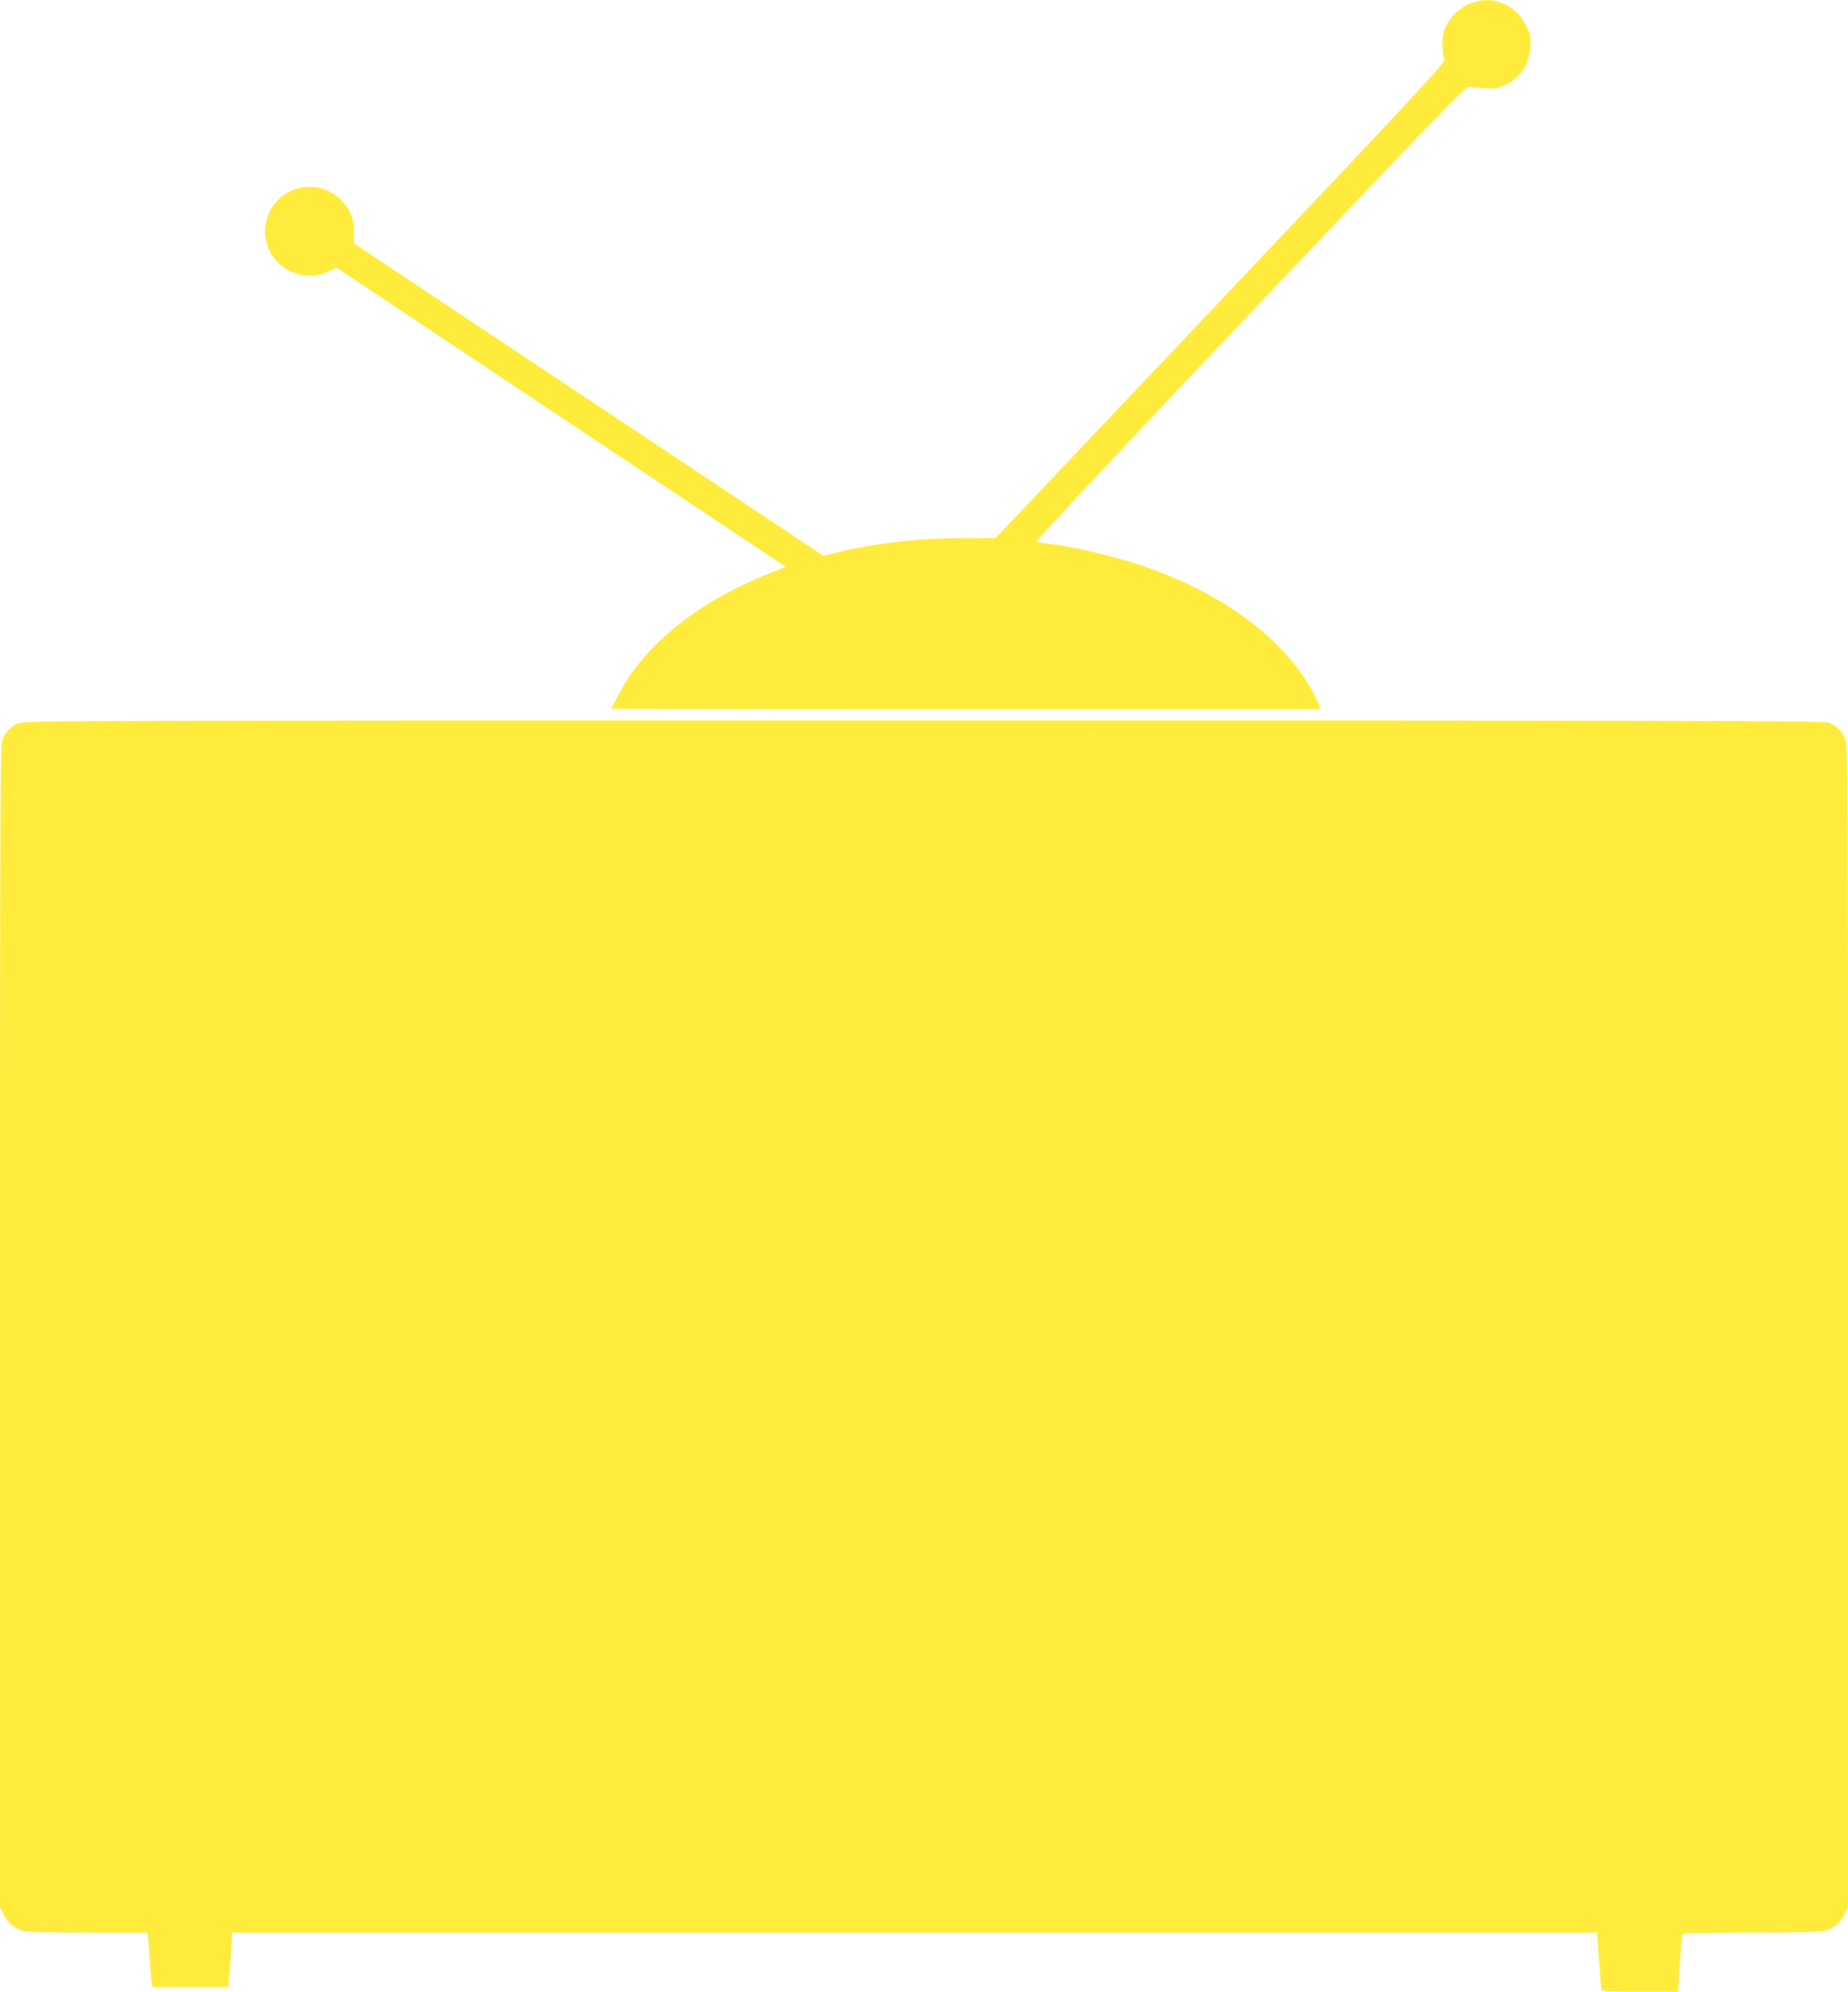
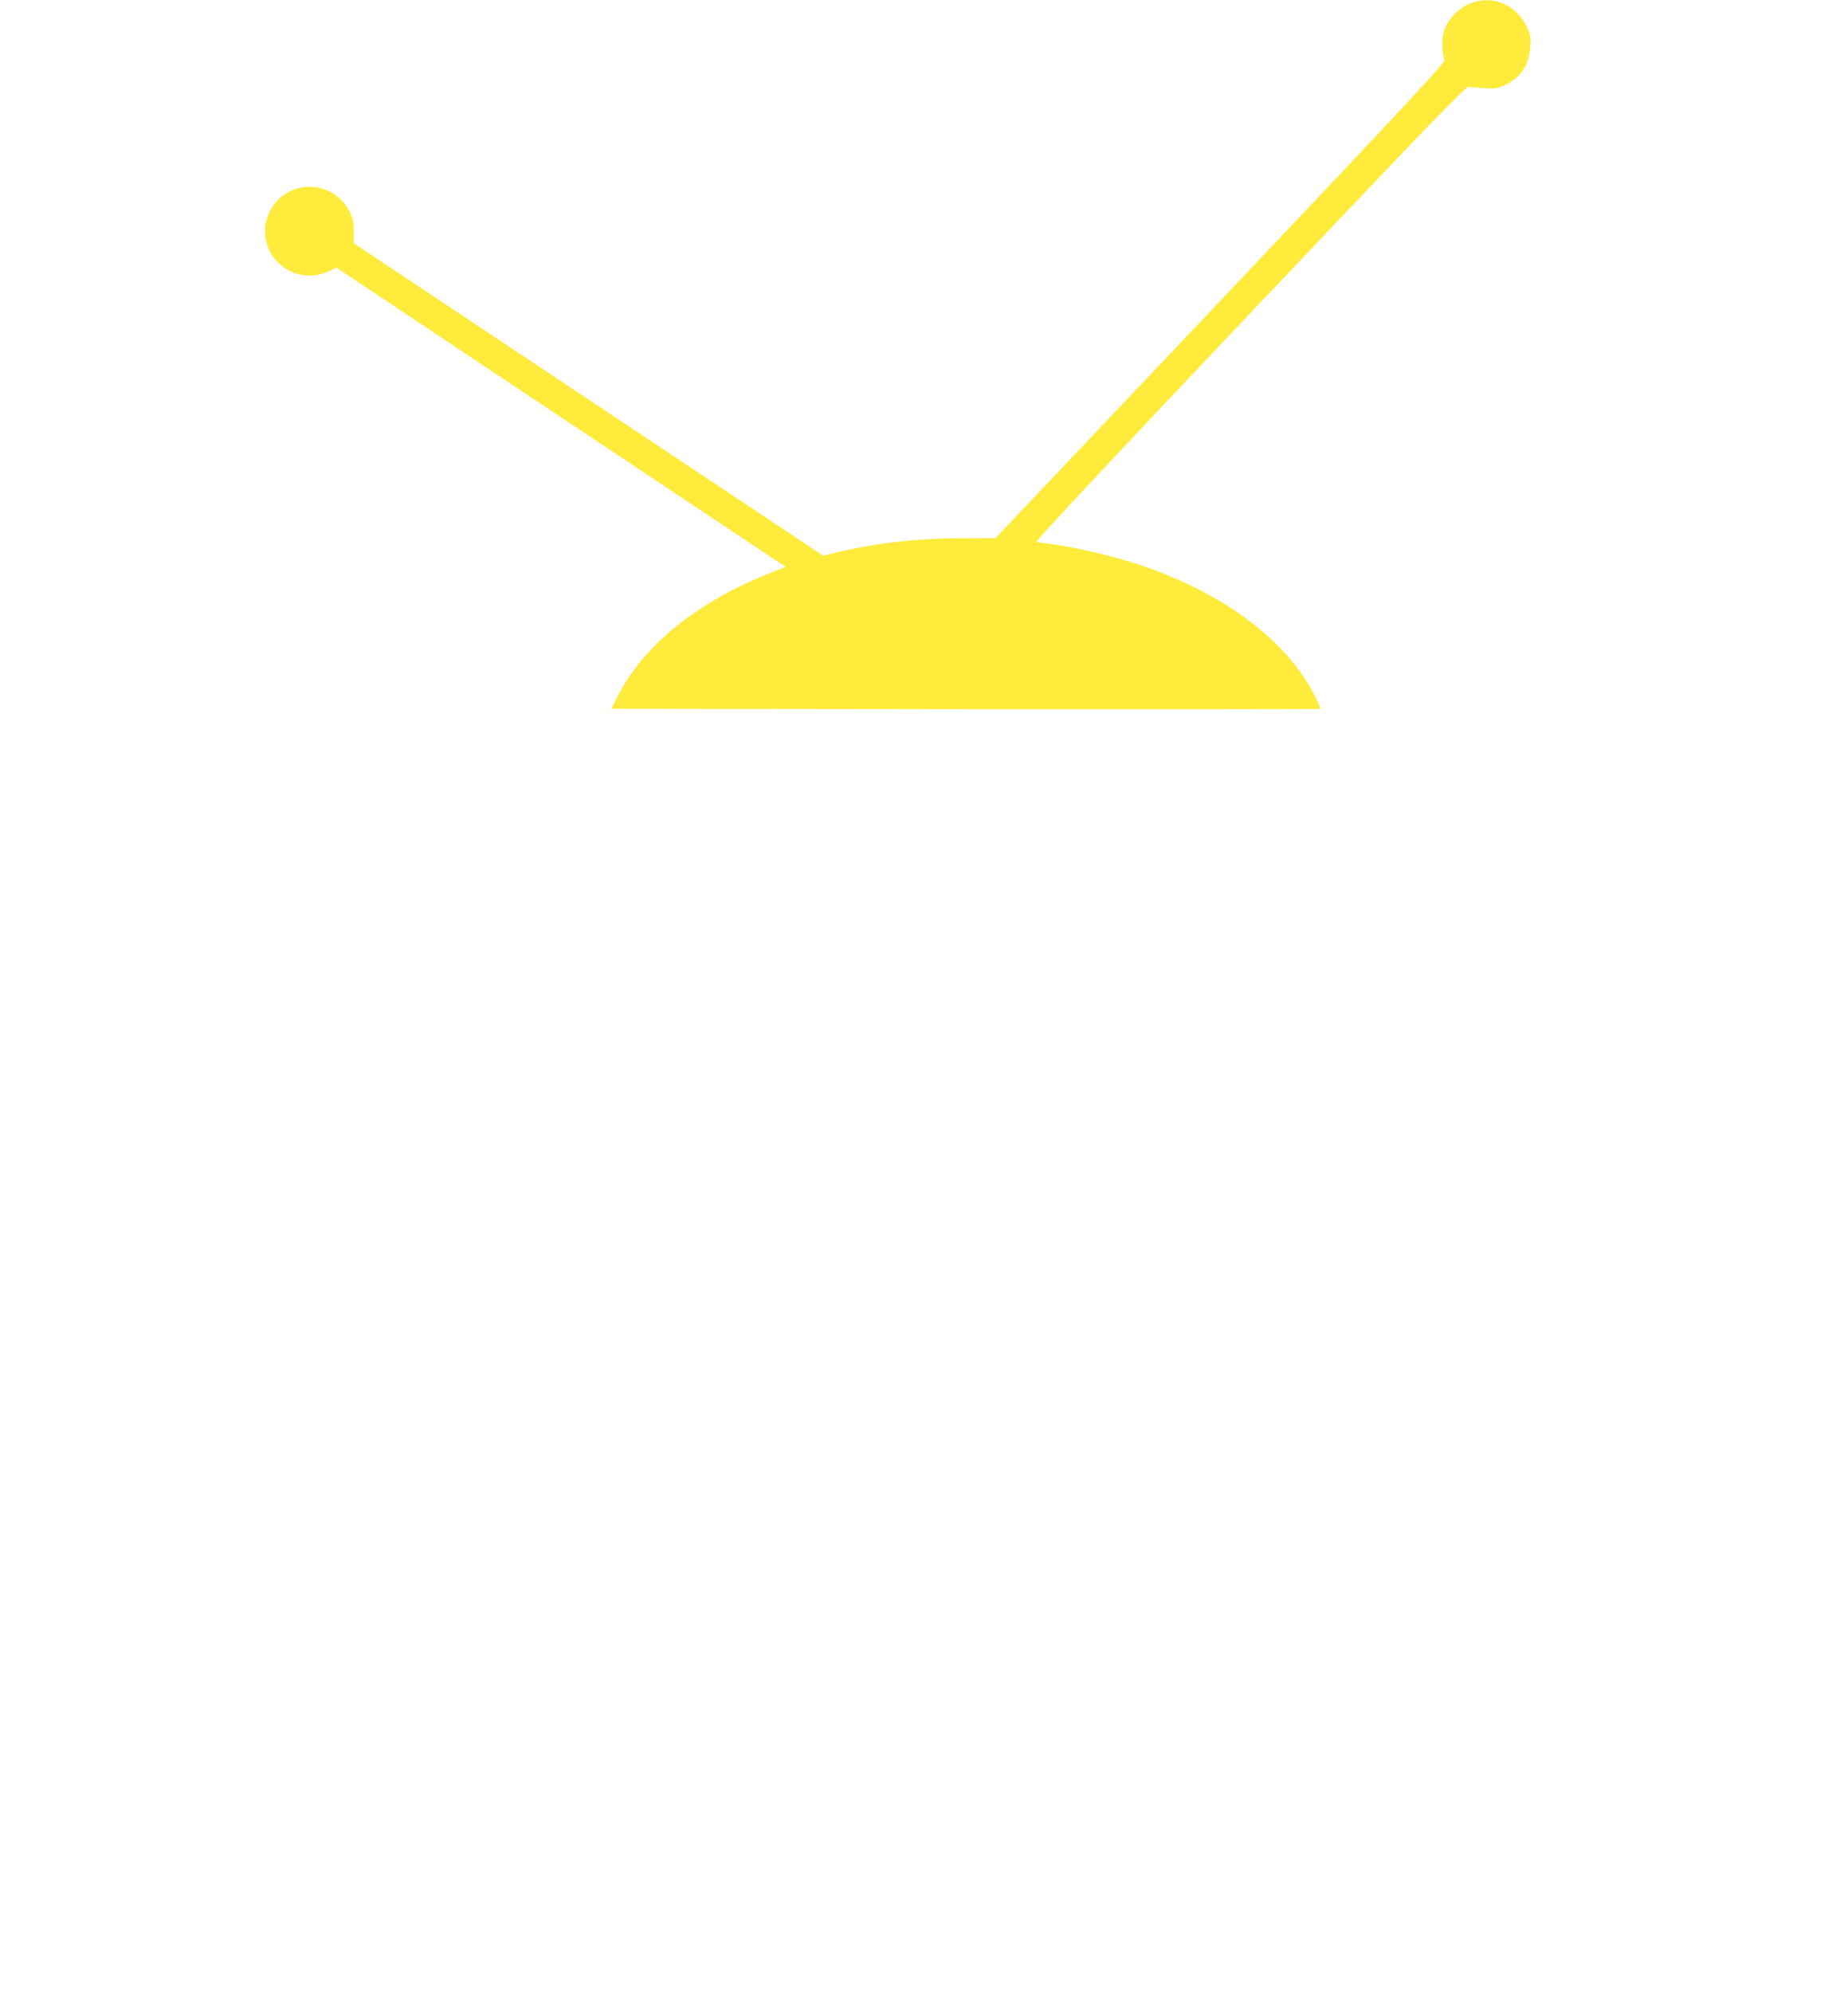
<svg xmlns="http://www.w3.org/2000/svg" version="1.0" width="1188pt" height="1280pt" viewBox="0 0 1188 1280" preserveAspectRatio="xMidYMid meet">
  <g transform="translate(0,1280) scale(0.1,-0.1)" fill="#ffeb3b" stroke="none">
    <path d="M9472 12785 c-91 -28 -169 -108 -193 -199 -11 -40 -8 -130 6 -172 5 -17 -232 -272 -1439 -1546 l-1446 -1526 -203 -1 c-310 0 -587 -33 -859 -101 l-45 -12 -1509 1004 -1509 1004 0 74 c-1 90 -24 147 -87 209 -110 109 -294 107 -402 -5 -87 -90 -107 -220 -51 -330 70 -136 235 -193 374 -129 l54 25 1444 -962 1444 -961 -98 -39 c-469 -184 -819 -467 -985 -798 l-38 -75 2277 -3 c1252 -1 2278 0 2280 2 3 2 -11 35 -29 73 -182 370 -606 684 -1163 863 -173 55 -419 111 -558 126 -34 4 -67 9 -74 13 -7 3 548 597 1372 1466 1158 1222 1387 1460 1407 1457 12 -2 58 -6 100 -9 67 -4 83 -2 130 19 103 48 158 129 166 246 4 66 2 78 -27 137 -65 131 -203 193 -339 150z" />
-     <path d="M115 8151 c-48 -22 -79 -54 -100 -103 -13 -34 -15 -424 -15 -3771 l0 -3733 25 -50 c26 -52 70 -88 126 -104 19 -6 198 -10 415 -10 l381 0 7 -57 c3 -32 8 -101 11 -153 4 -52 8 -105 11 -117 l4 -23 244 0 243 0 6 68 c4 37 9 115 13 175 l7 107 4387 0 4387 0 12 -177 c7 -98 14 -184 16 -191 3 -9 62 -12 248 -12 l244 0 12 178 c7 97 14 183 16 190 4 9 101 12 442 12 254 0 452 4 472 10 56 16 100 52 126 104 l25 50 0 3735 c0 3611 -1 3737 -19 3776 -22 48 -54 79 -103 100 -34 13 -623 15 -5820 15 -5601 0 -5784 -1 -5823 -19z" />
  </g>
</svg>